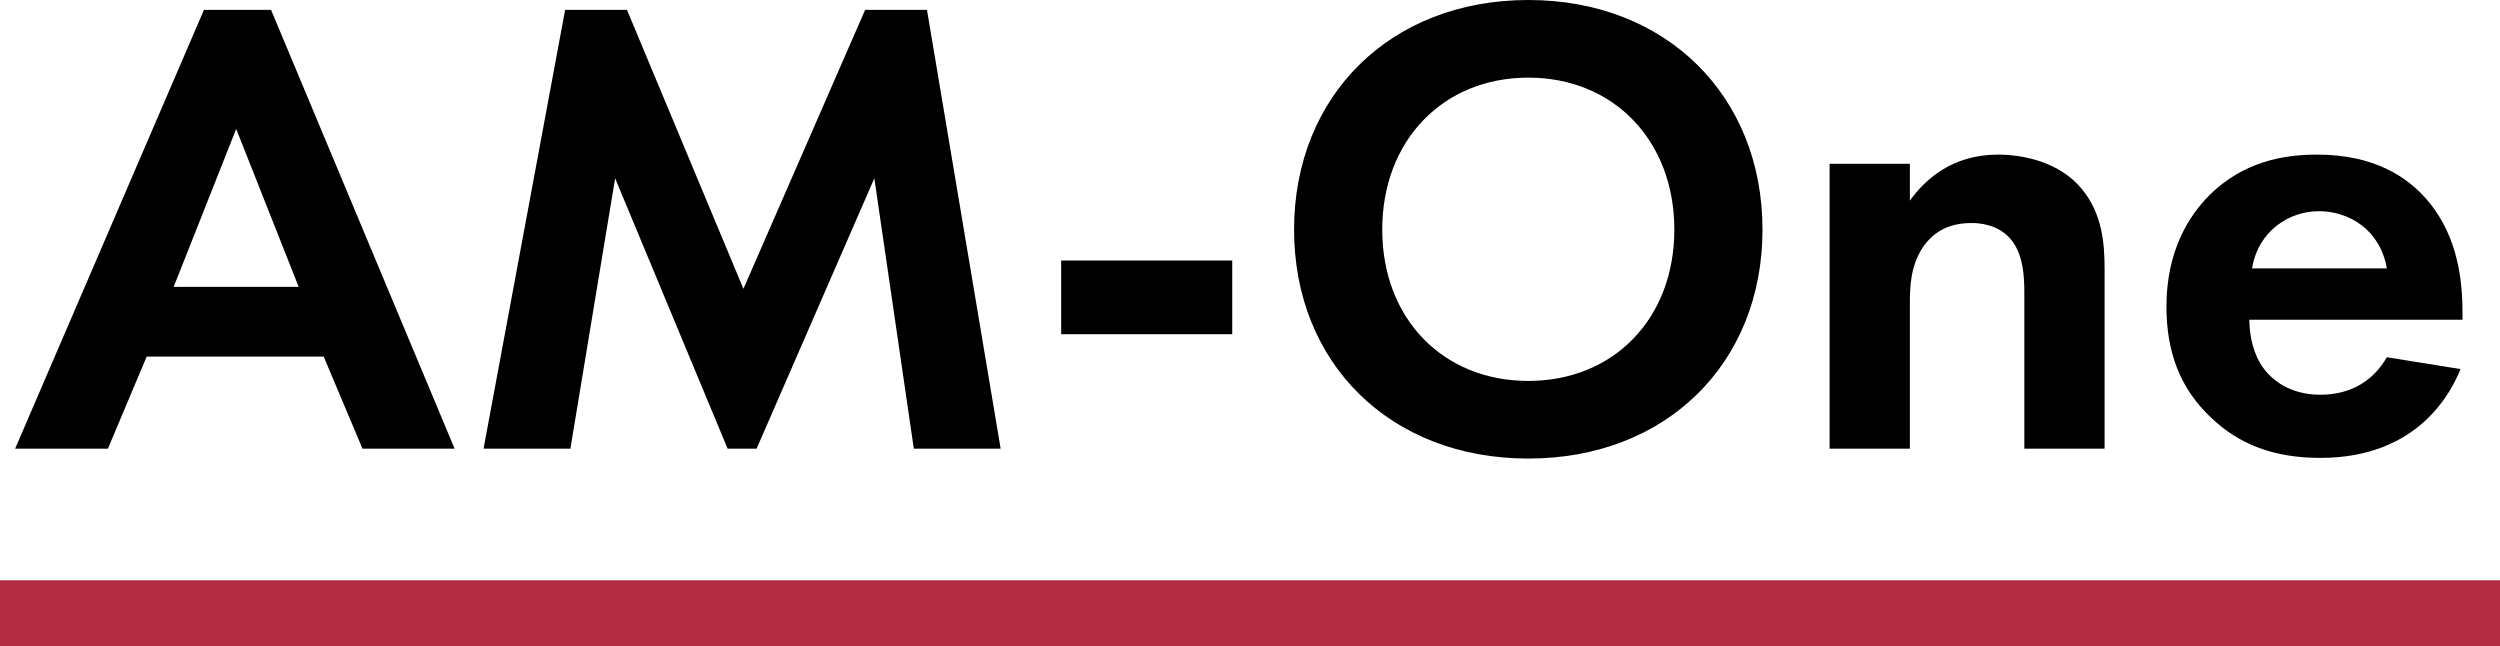
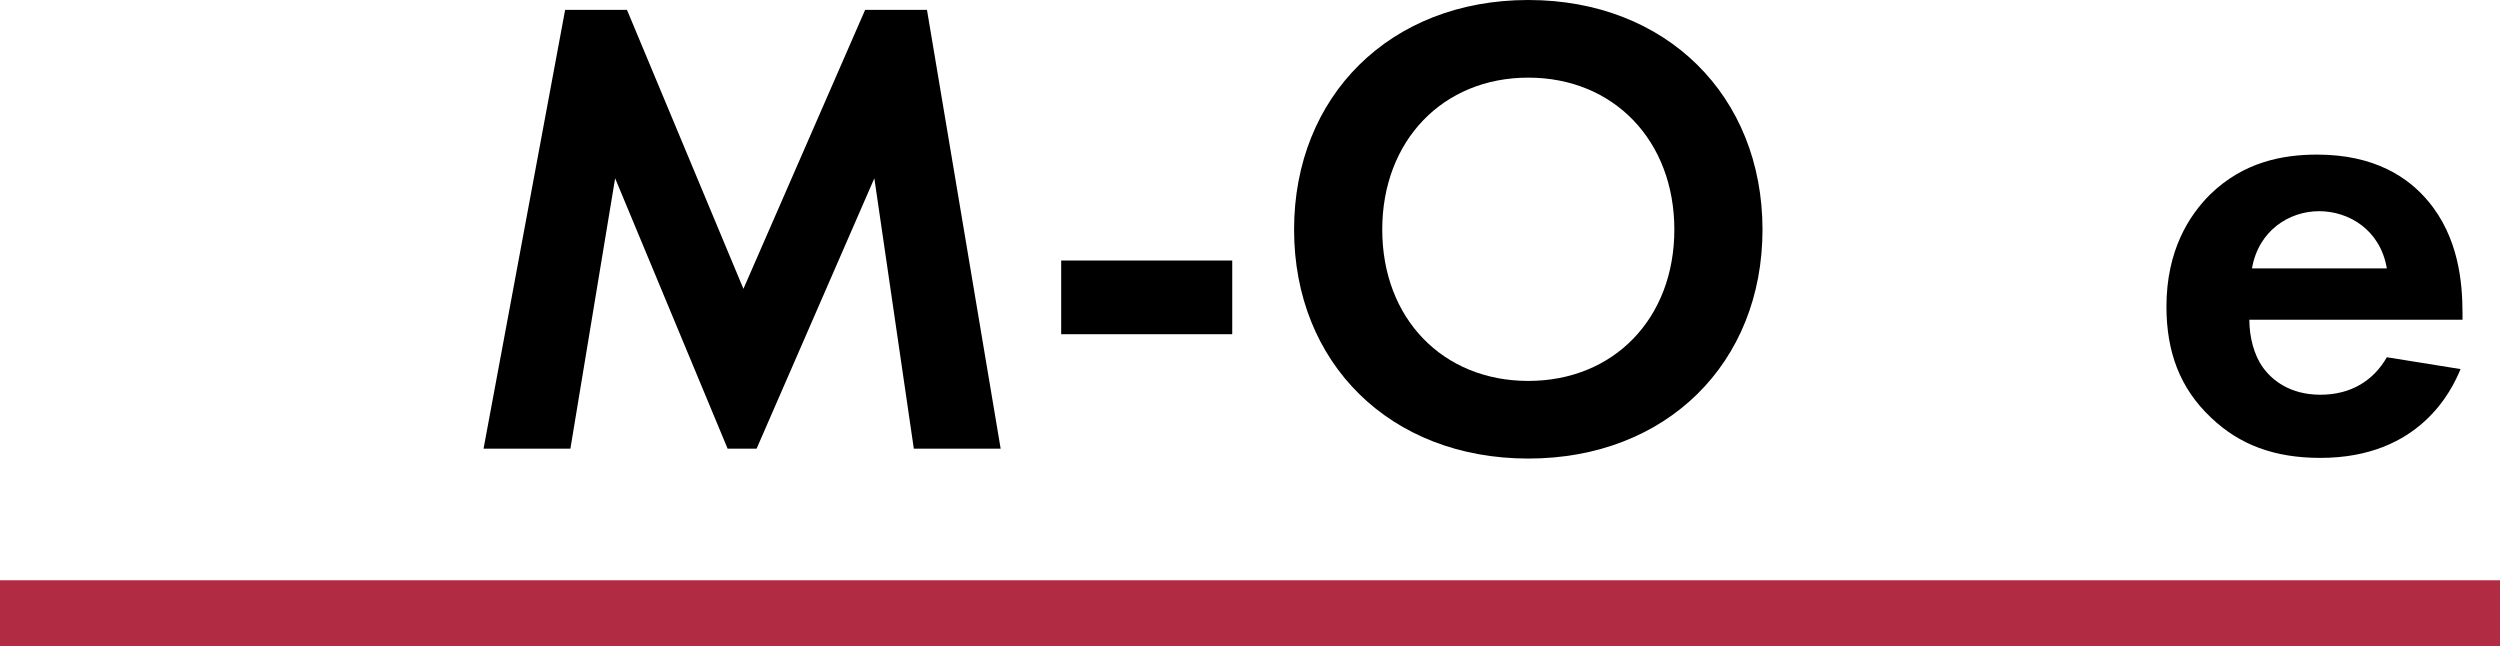
<svg xmlns="http://www.w3.org/2000/svg" id="_レイヤー_1" viewBox="0 0 76 19.64">
  <defs>
    <style>.cls-1{fill:#b12c43;}.cls-2{isolation:isolate;}</style>
  </defs>
  <g id="_グループ_4529">
    <rect id="_長方形_4685" class="cls-1" y="17.64" width="76" height="2" />
    <g id="AM-One" class="cls-2">
      <g class="cls-2">
-         <path d="m9.84,10.84h-5.38l-1.18,2.8H.46L6.2.3h2.04l5.58,13.34h-2.8l-1.18-2.8Zm-.76-2.12l-1.9-4.8-1.9,4.8h3.8Z" />
        <path d="m17.18.3h1.88l3.54,8.48L26.3.3h1.88l2.24,13.34h-2.64l-1.2-8.22-3.58,8.22h-.88l-3.42-8.22-1.36,8.22h-2.64L17.18.3Z" />
        <path d="m32.26,7.92h5.2v2.24h-5.2v-2.24Z" />
        <path d="m53.58,6.98c0,4.06-2.92,6.96-7.12,6.96s-7.12-2.9-7.12-6.96,2.92-6.98,7.12-6.98,7.12,2.92,7.12,6.98Zm-2.68,0c0-2.7-1.84-4.62-4.44-4.62s-4.44,1.92-4.44,4.62,1.84,4.6,4.44,4.6,4.44-1.9,4.44-4.6Z" />
-         <path d="m55.62,4.98h2.44v1.12c.46-.64,1.28-1.4,2.68-1.4.76,0,1.88.22,2.56,1.06.6.74.68,1.6.68,2.44v5.44h-2.44v-4.72c0-.48-.02-1.24-.46-1.7-.38-.4-.9-.44-1.14-.44-.64,0-1.14.22-1.5.76-.36.56-.38,1.18-.38,1.68v4.42h-2.44V4.98Z" />
        <path d="m74.8,11.22c-.26.64-1.24,2.7-4.26,2.7-1.4,0-2.46-.4-3.32-1.22-.96-.9-1.36-2.02-1.36-3.38,0-1.72.7-2.78,1.32-3.4,1.02-1,2.22-1.22,3.26-1.22,1.76,0,2.78.7,3.38,1.42.92,1.1,1.04,2.46,1.04,3.4v.2h-6.48c0,.52.14,1.08.42,1.46.26.36.8.82,1.74.82s1.62-.44,2.02-1.14l2.24.36Zm-2.24-3.06c-.2-1.18-1.16-1.74-2.06-1.74s-1.84.58-2.04,1.74h4.1Z" />
      </g>
    </g>
  </g>
</svg>